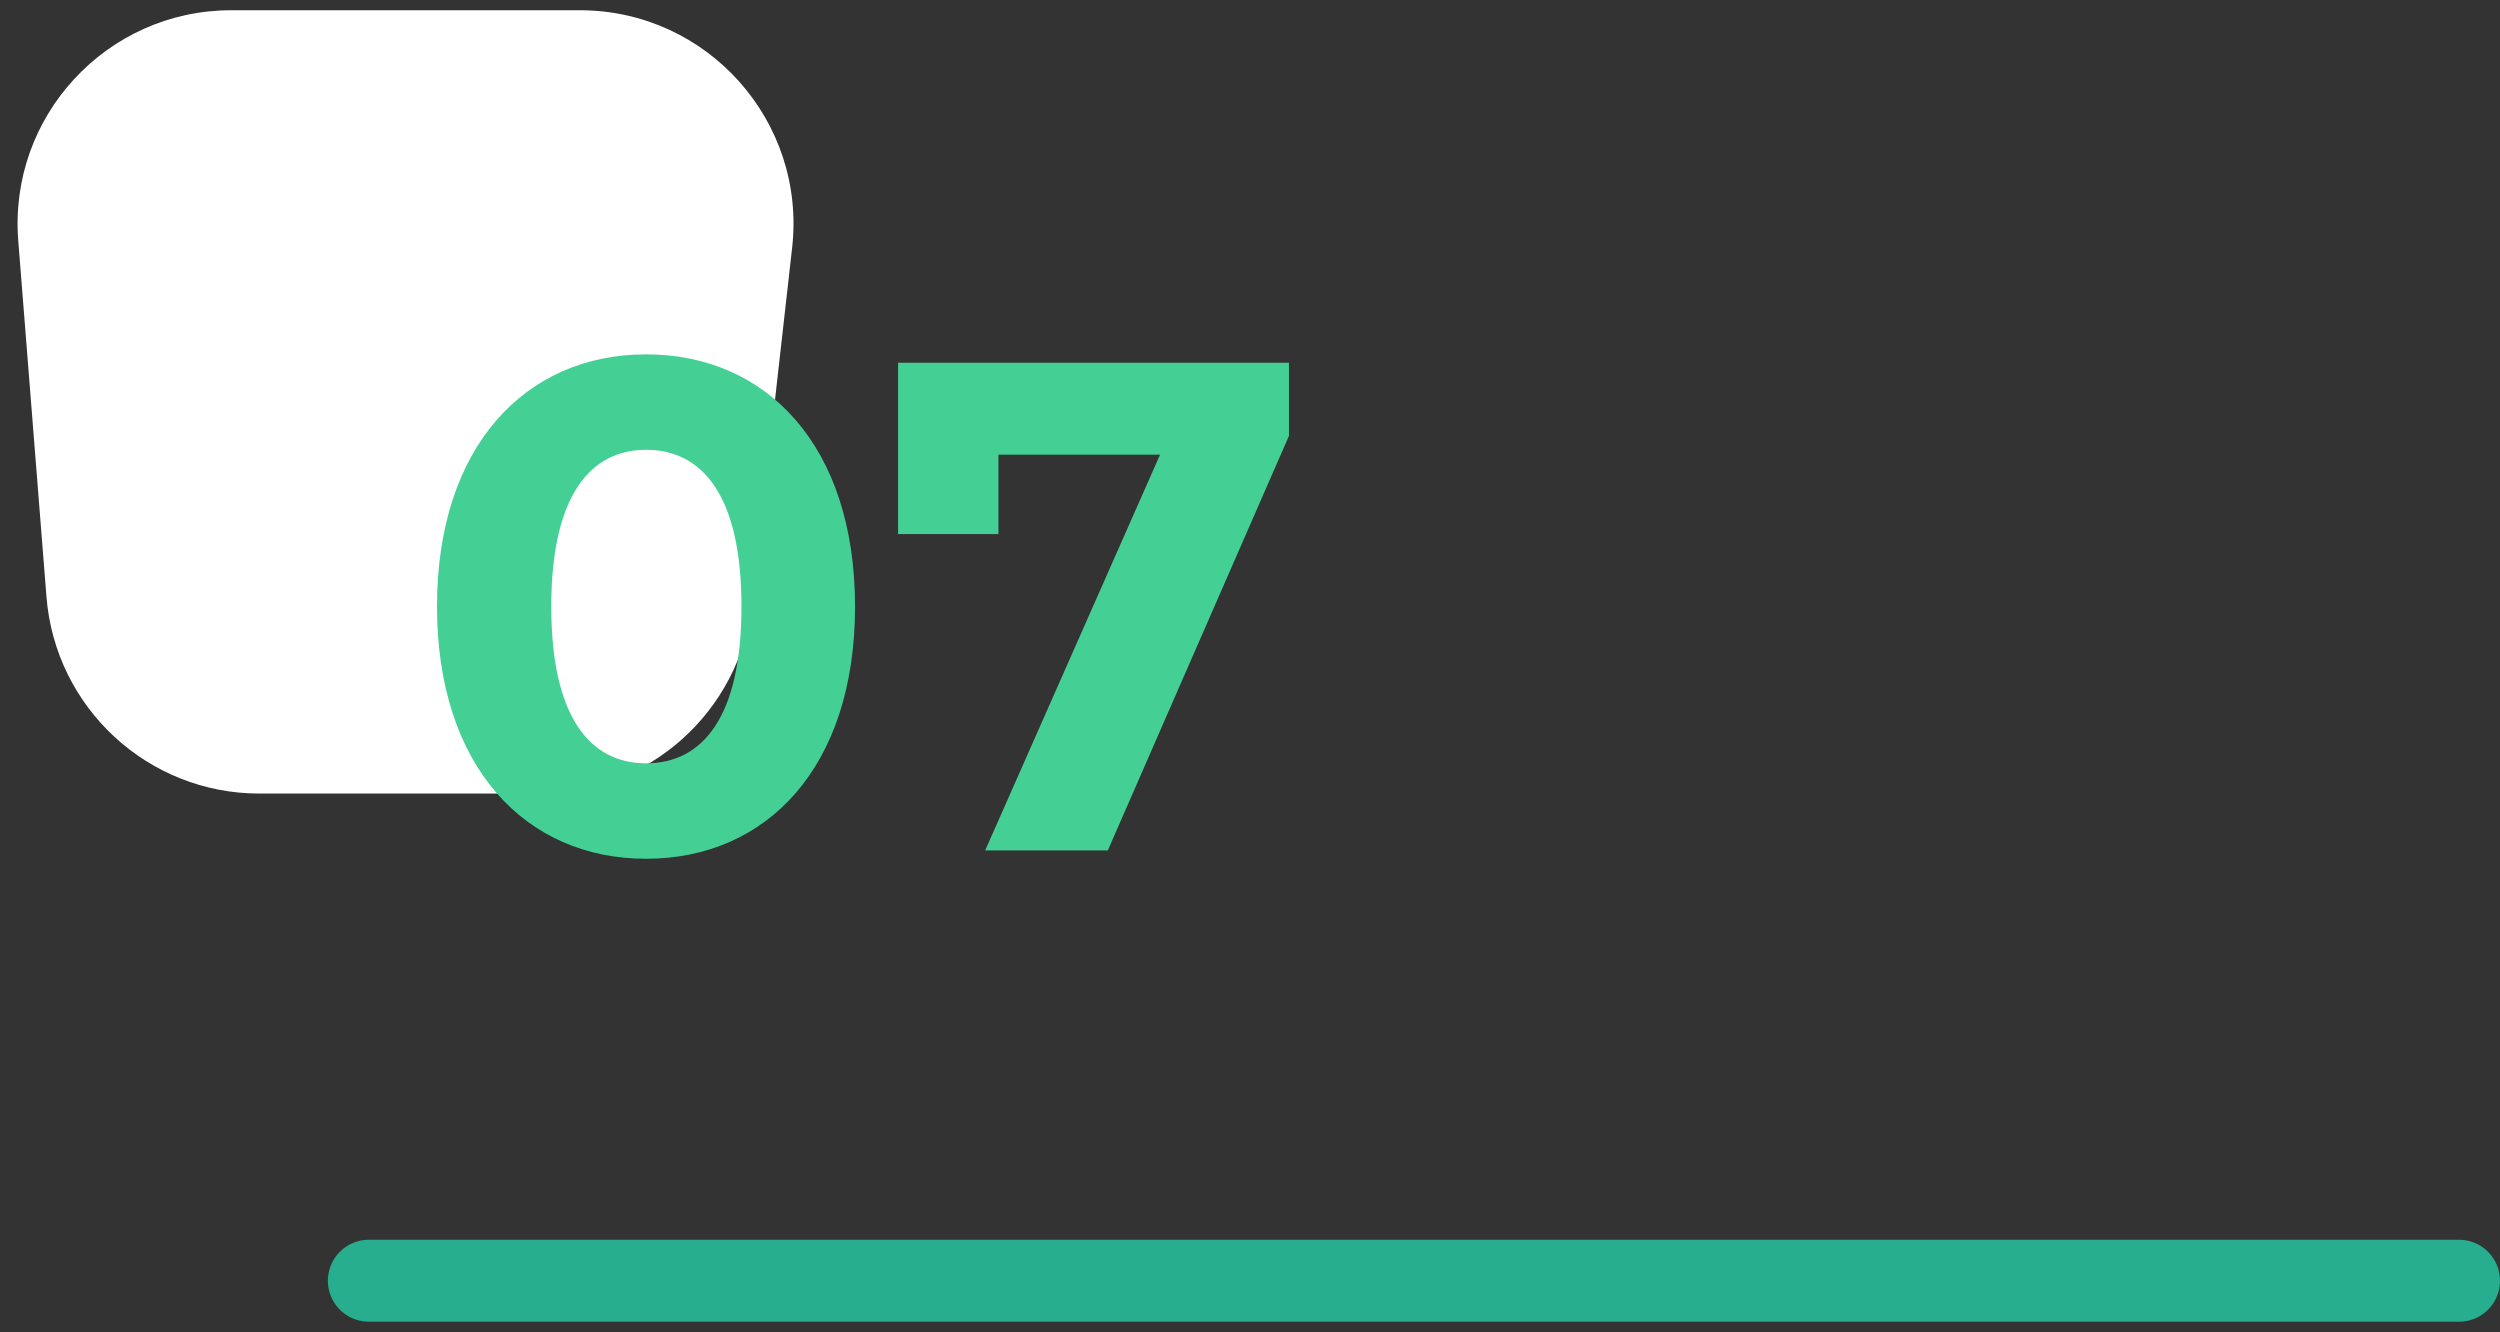
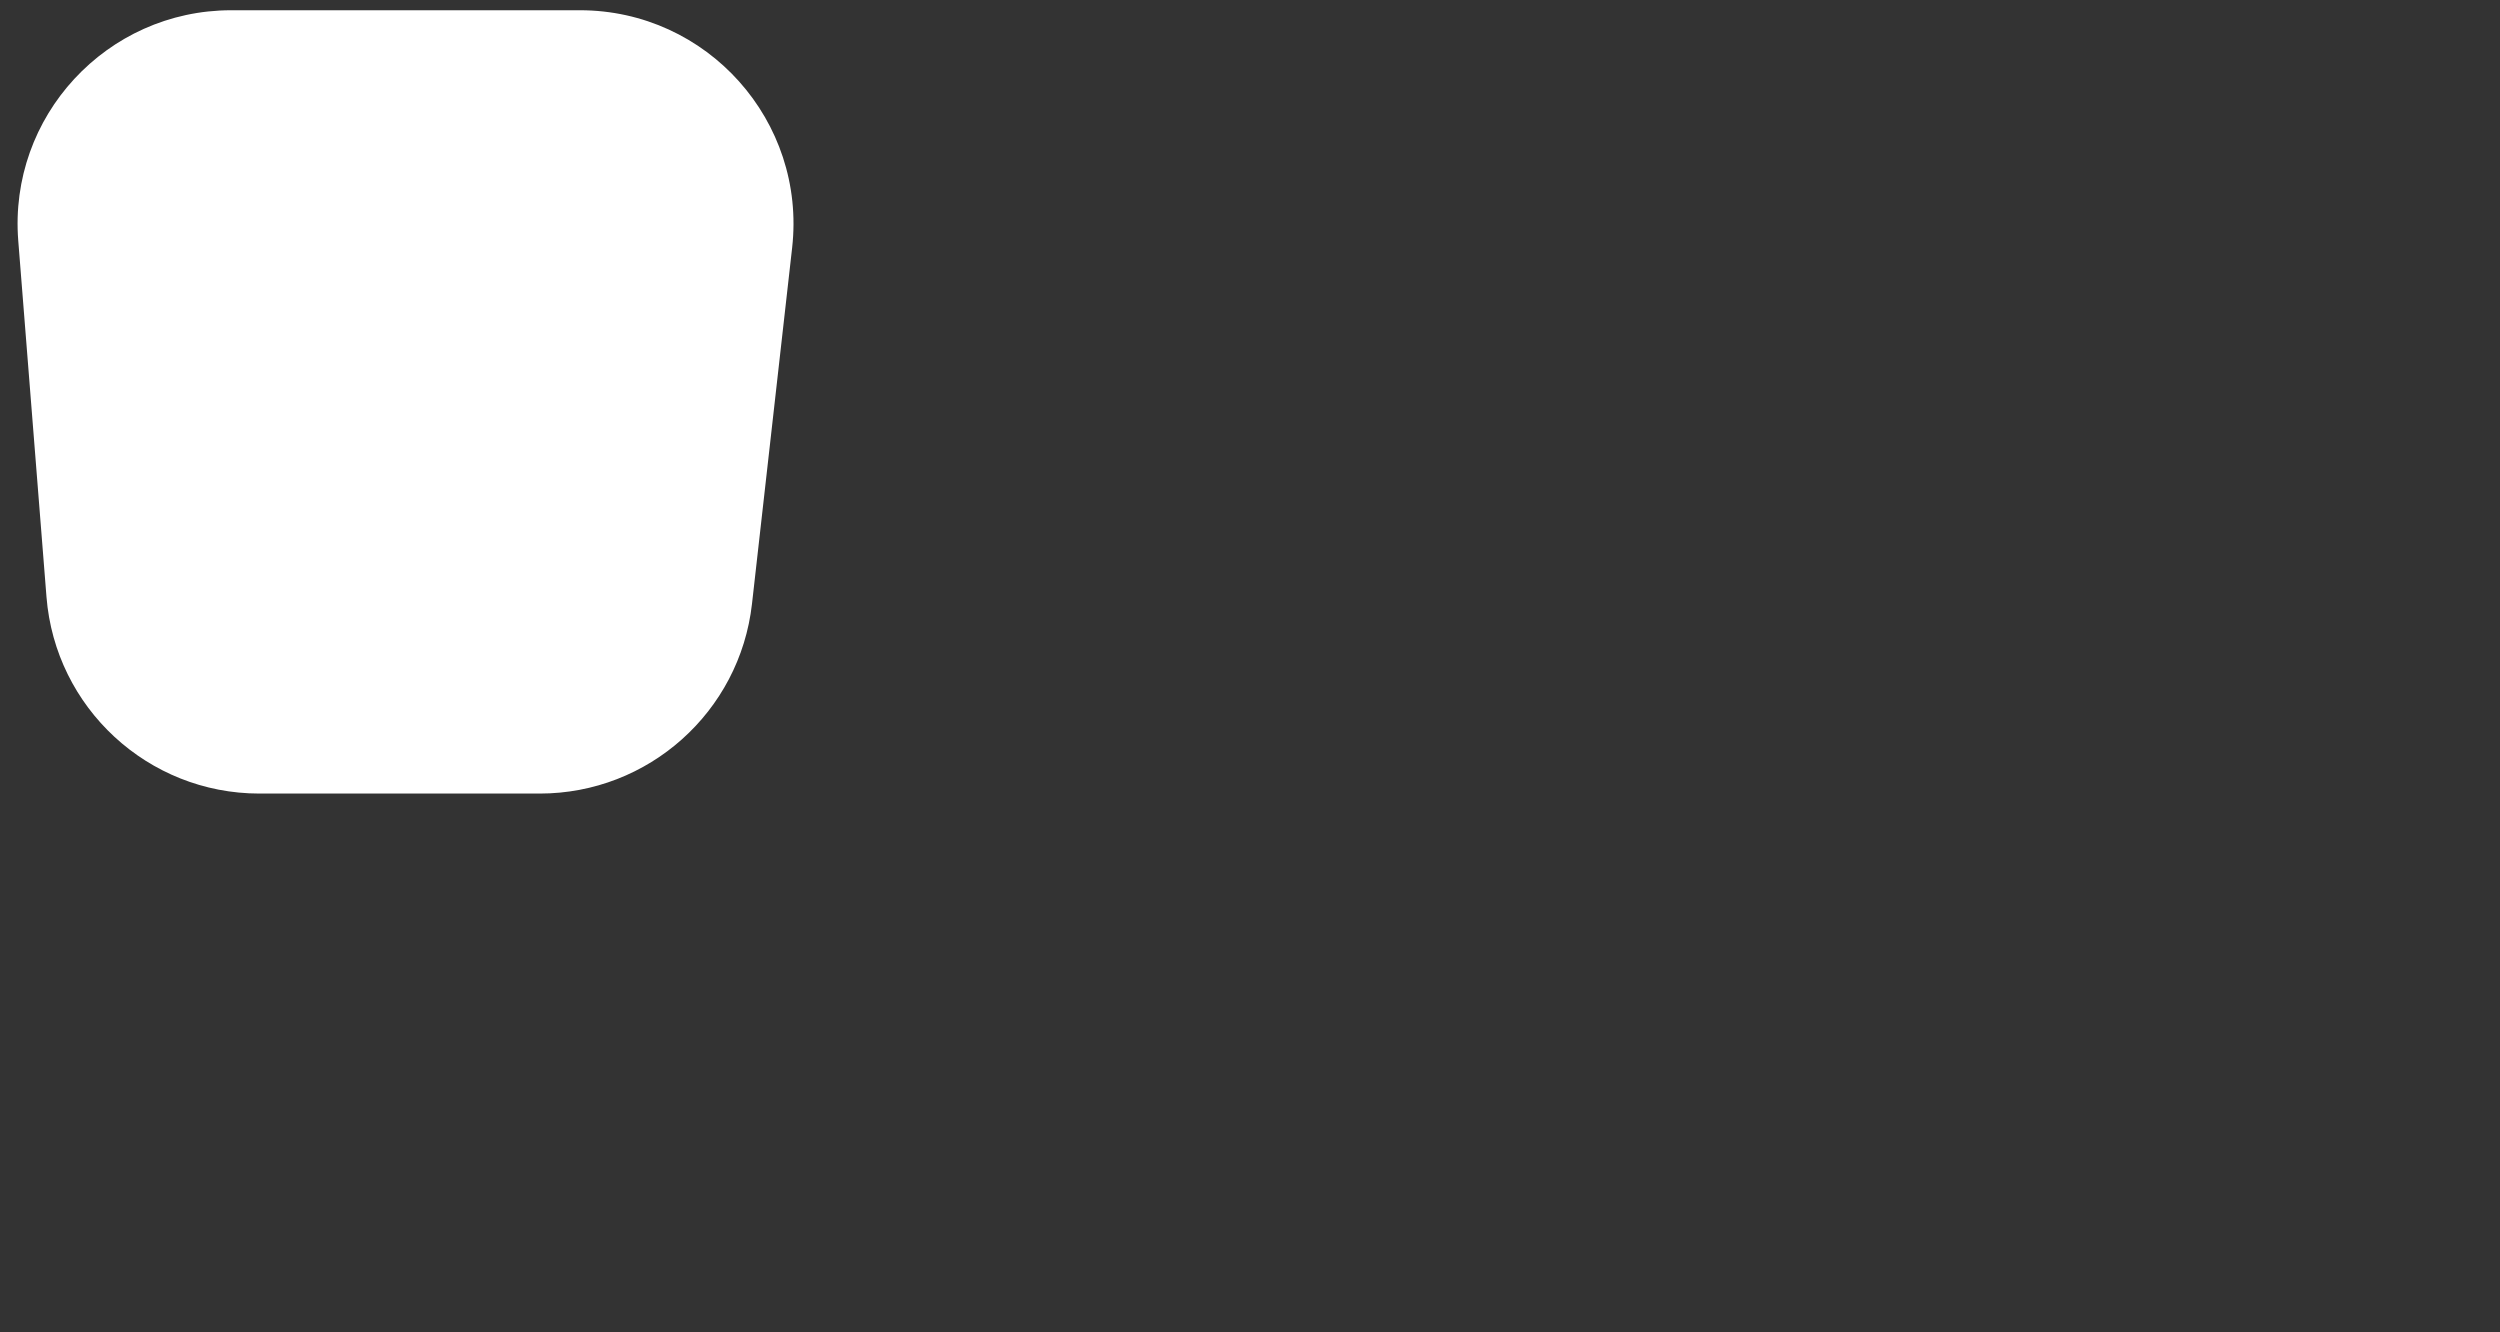
<svg xmlns="http://www.w3.org/2000/svg" width="122" height="65" viewBox="0 0 122 65" fill="none">
  <rect x="0" y="0" width="122" height="65" fill="#333333" stroke="none" />
  <path d="M12.661 38.726C7.223 38.726 2.698 34.546 2.268 29.125L0.891 11.749C0.411 5.685 5.202 0.5 11.284 0.5L28.297 0.5C34.517 0.5 39.353 5.912 38.656 12.094L36.697 29.469C36.102 34.741 31.643 38.726 26.337 38.726L12.661 38.726Z" fill="white" />
-   <path d="M18 62.5H120" stroke="#26AE8E" stroke-width="4" stroke-linecap="round" />
-   <path d="M31.526 41.908C37.408 41.908 41.726 37.454 41.726 29.6C41.726 21.746 37.408 17.292 31.526 17.292C25.678 17.292 21.326 21.746 21.326 29.6C21.326 37.454 25.678 41.908 31.526 41.908ZM31.526 37.25C28.806 37.25 26.902 35.006 26.902 29.6C26.902 24.194 28.806 21.95 31.526 21.95C34.28 21.95 36.184 24.194 36.184 29.6C36.184 35.006 34.28 37.25 31.526 37.25ZM43.827 17.7V26.064H48.723V22.188H56.611L48.077 41.5H54.061L62.901 21.27V17.7H43.827Z" fill="#44D095" />
</svg>